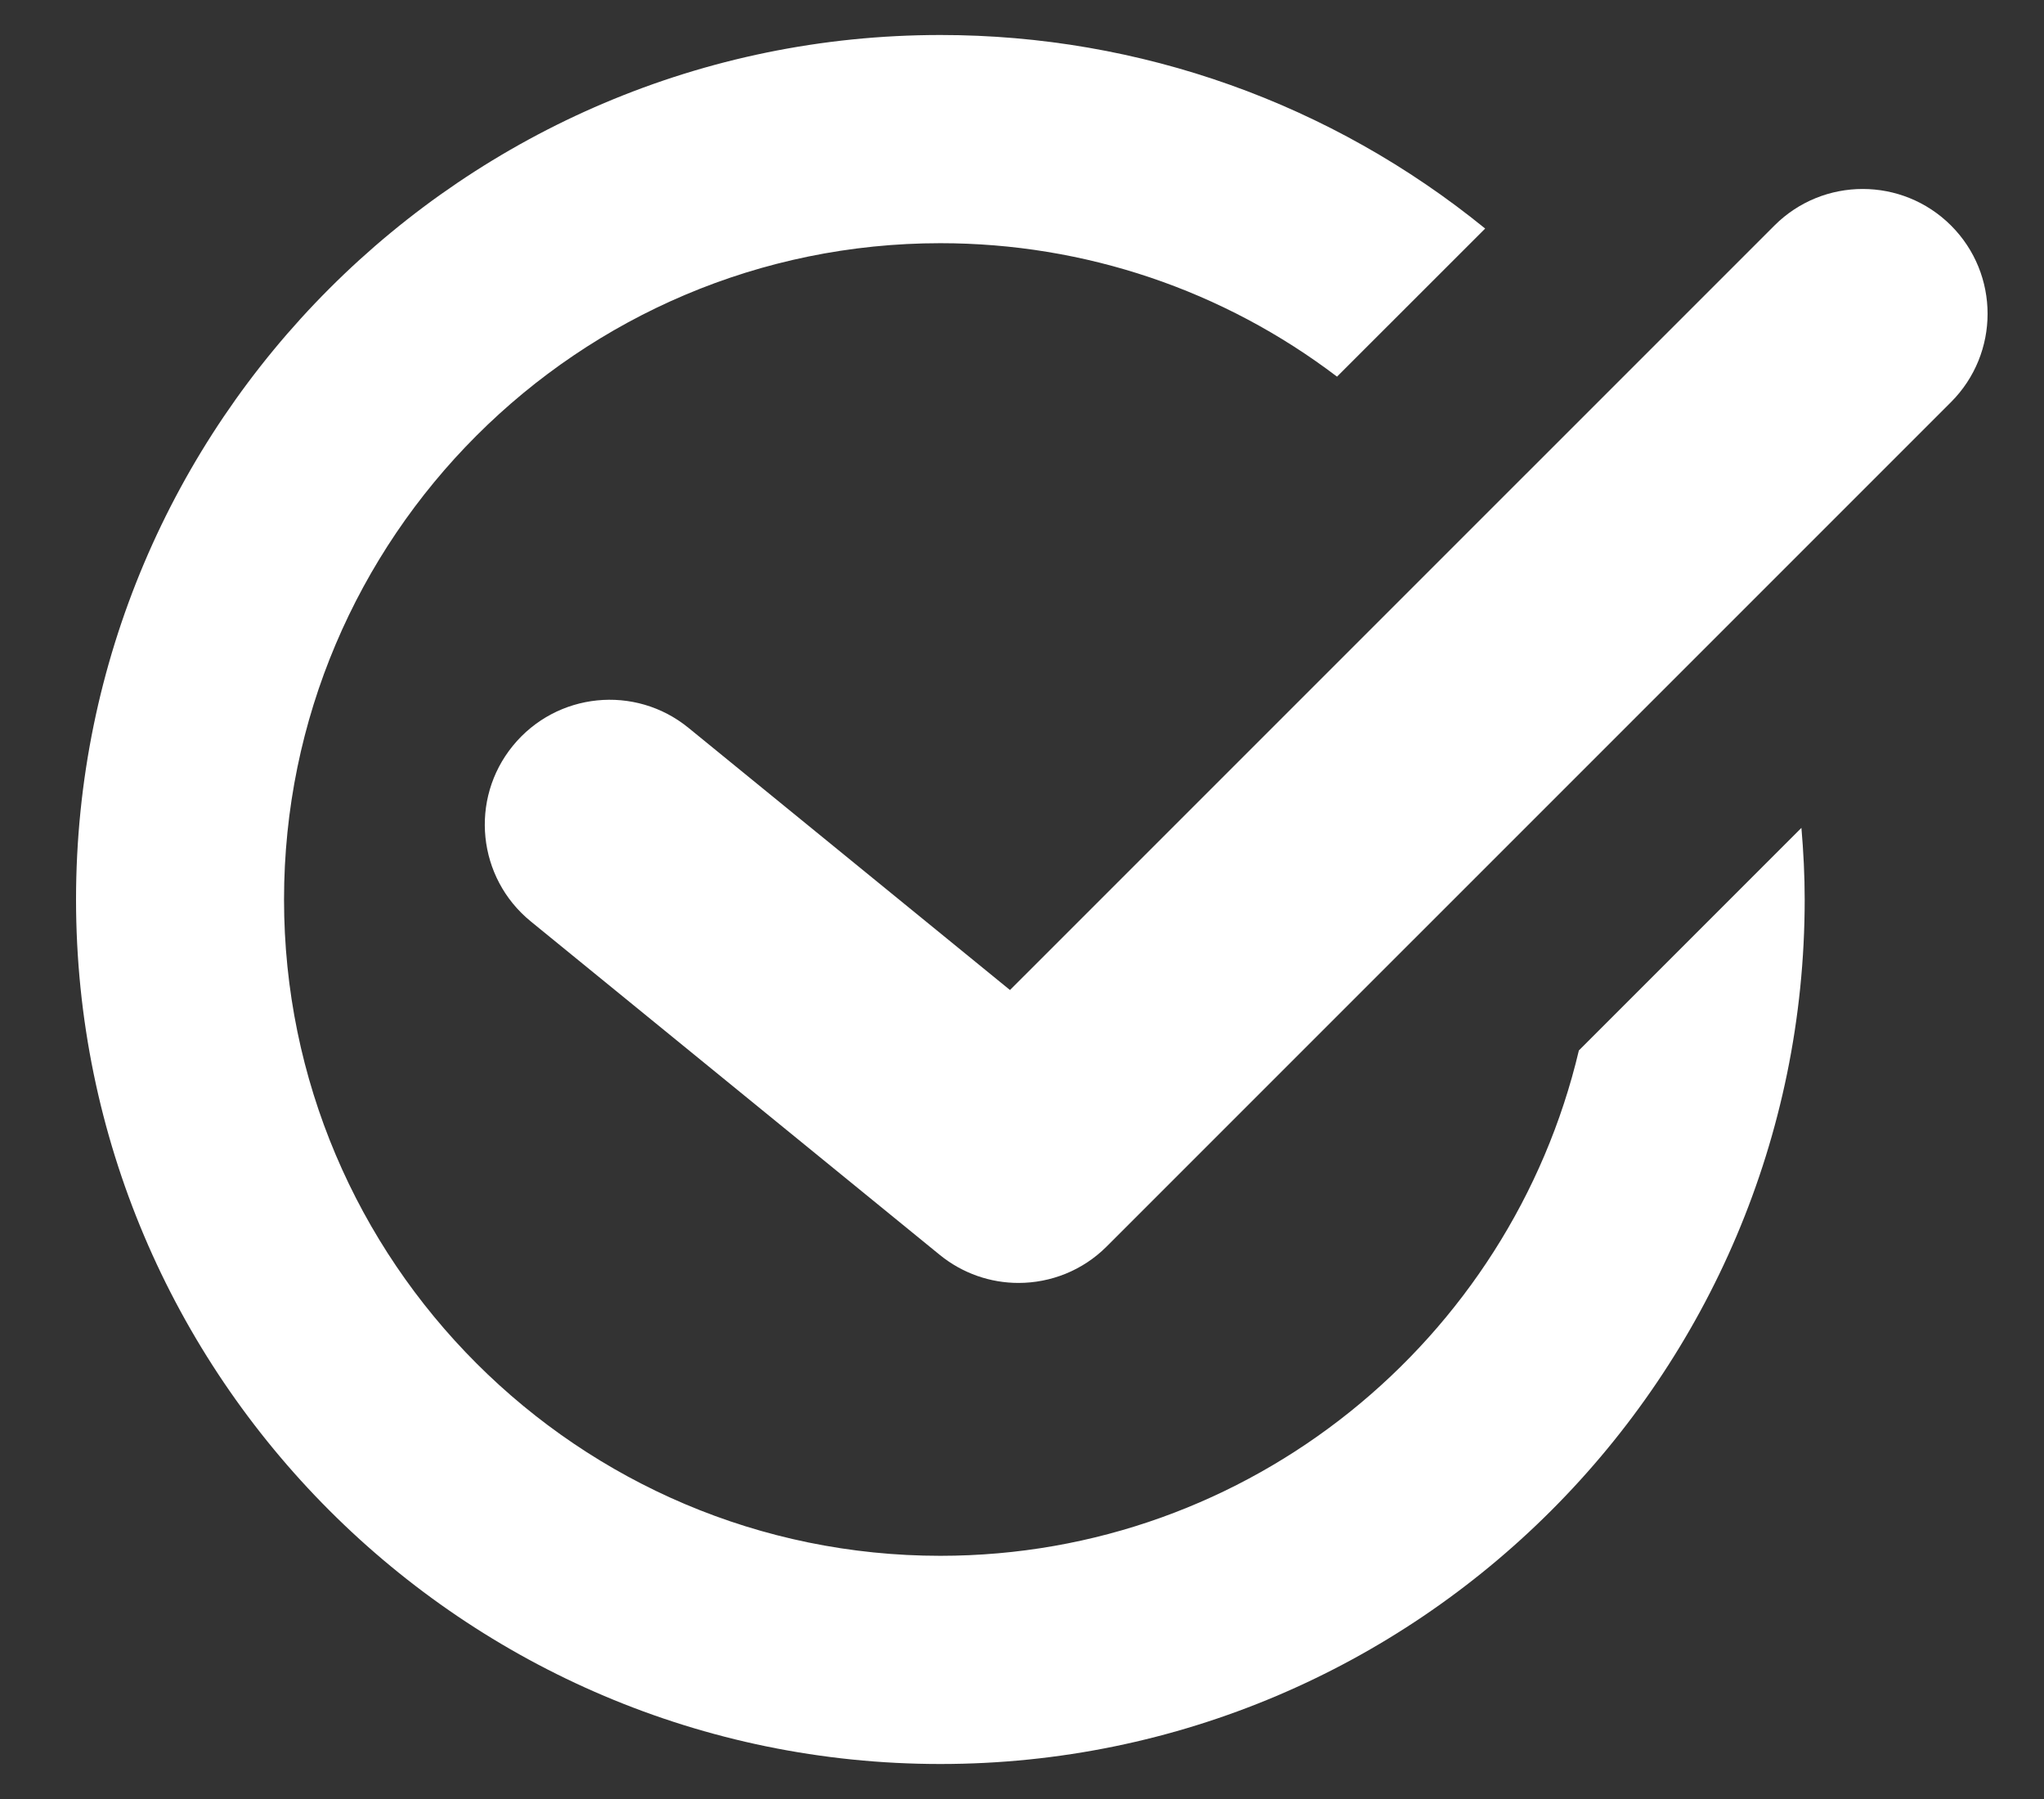
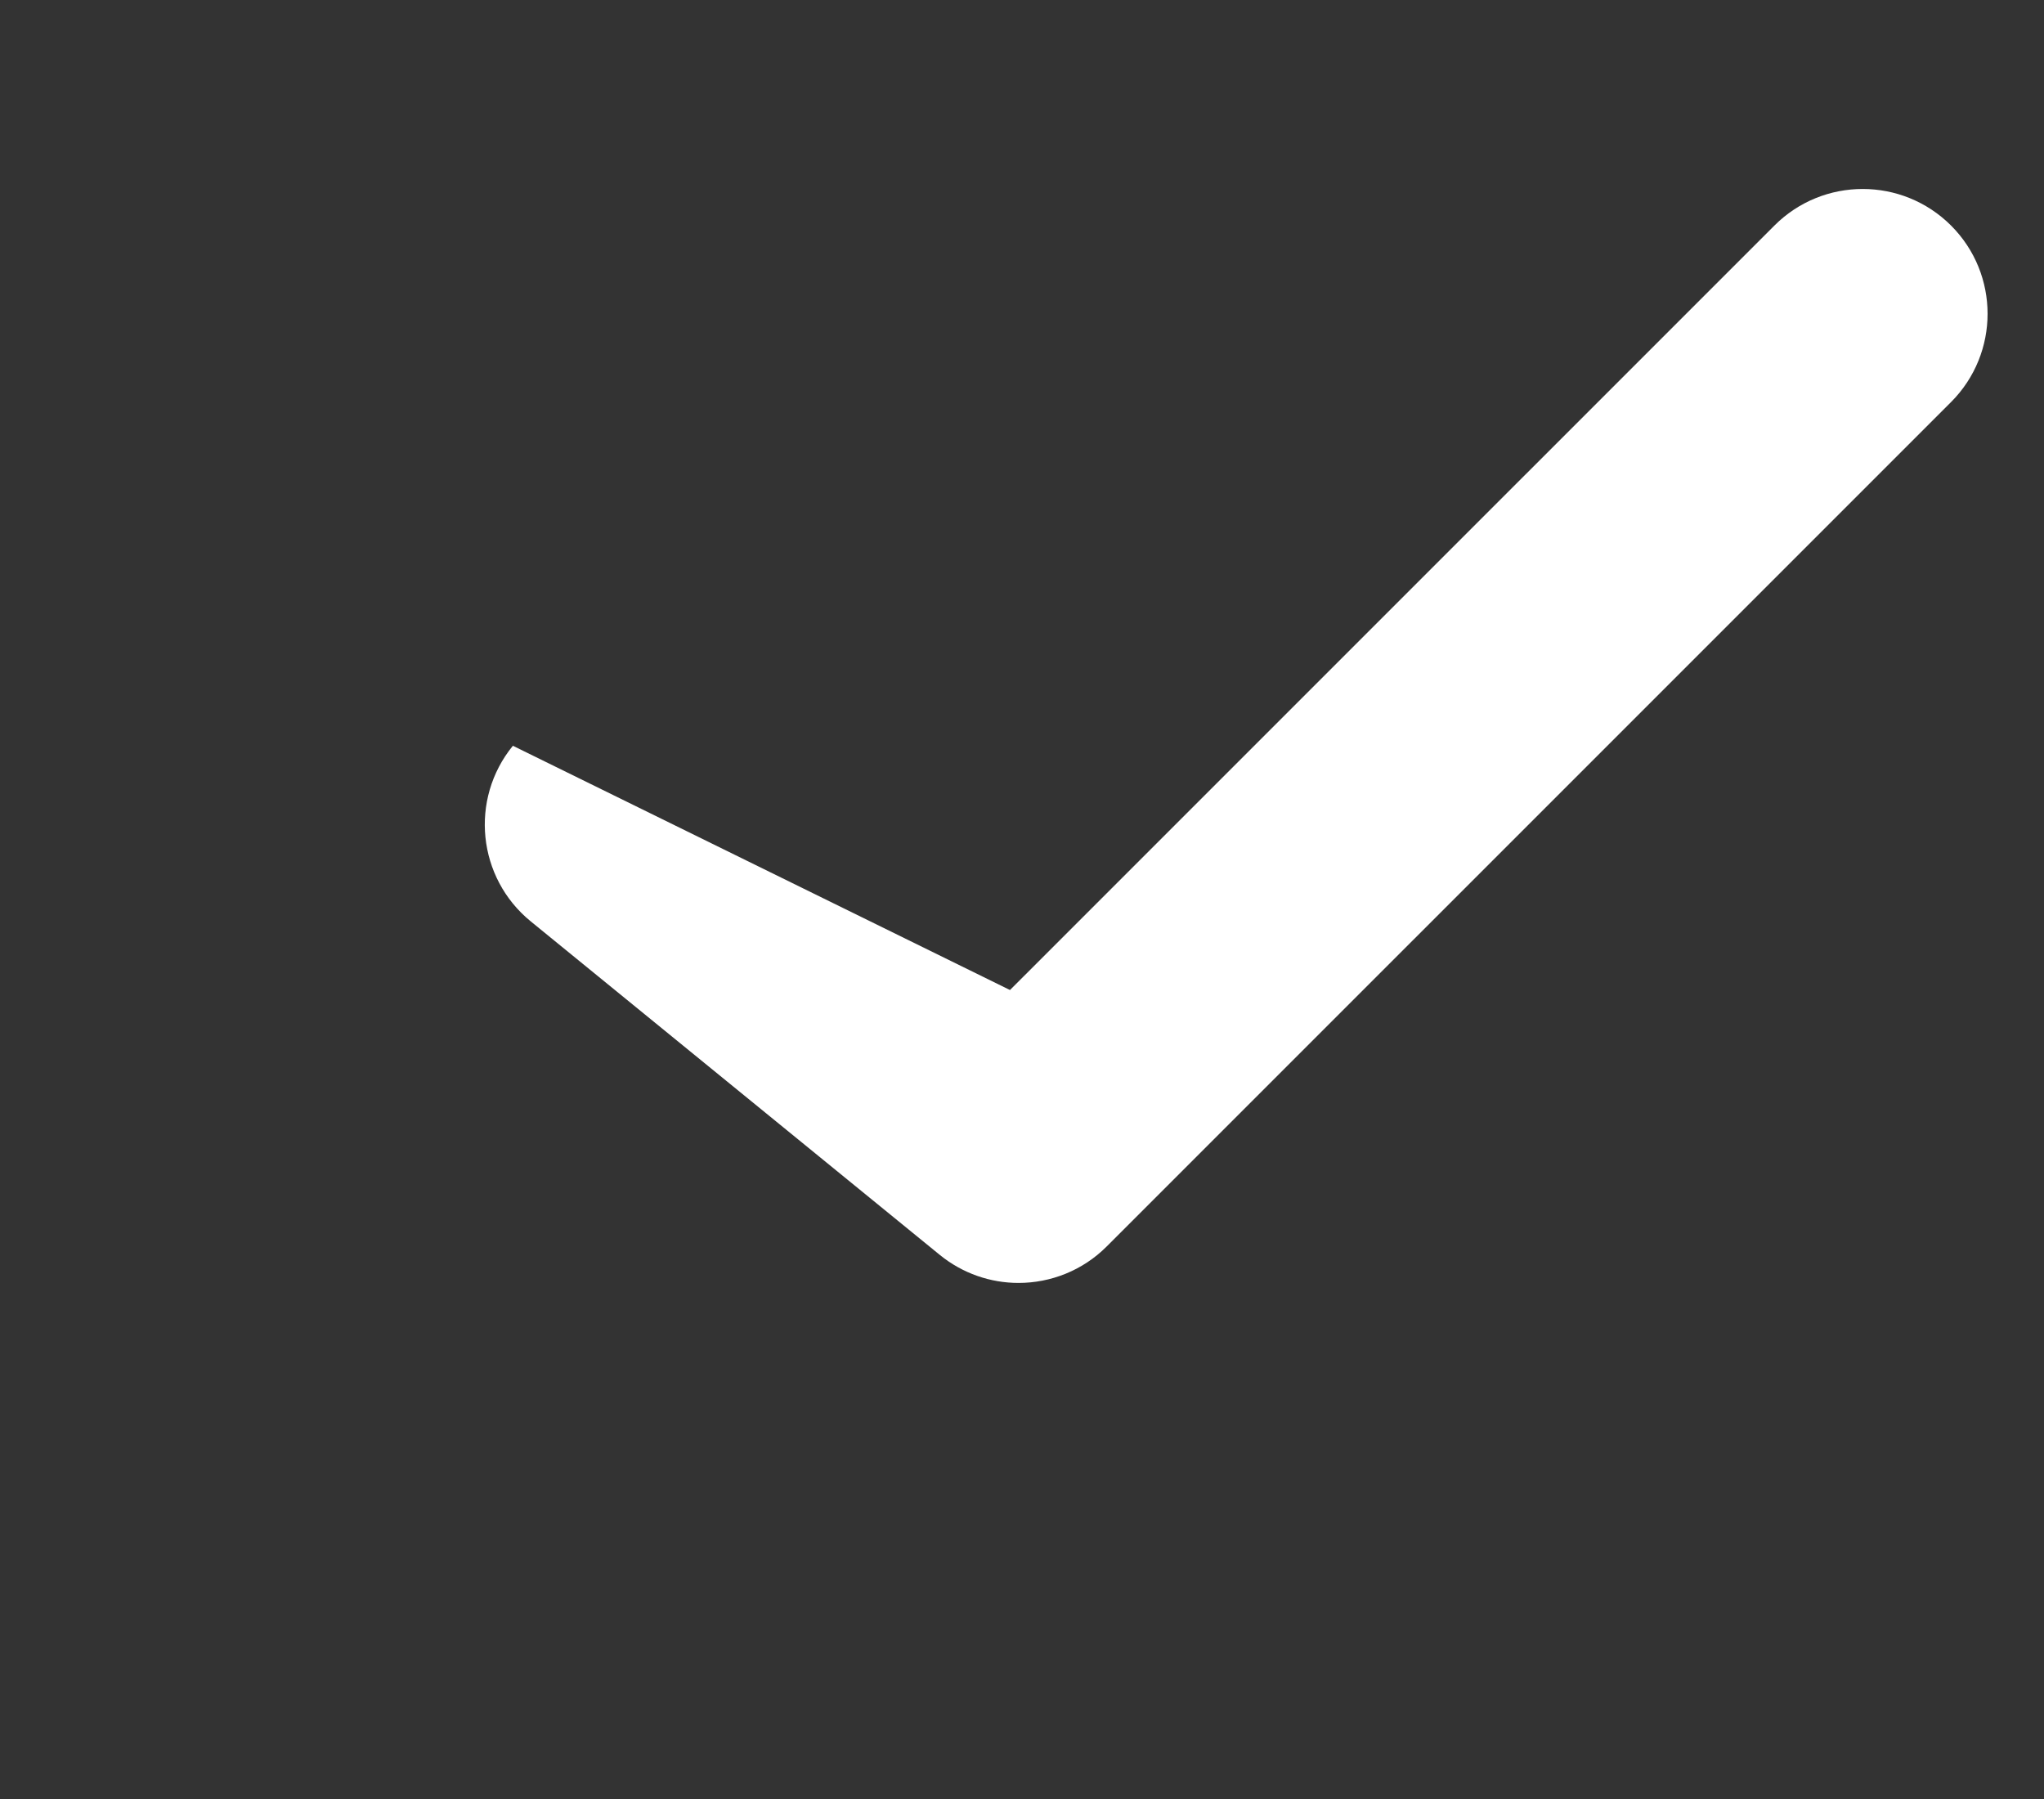
<svg xmlns="http://www.w3.org/2000/svg" width="25" height="22" viewBox="0 0 25 22" fill="none">
  <rect x="0" y="0" width="25" height="22" fill="#333333" stroke="none" />
-   <path d="M19.311 12.846C18.475 16.384 15.292 19.026 11.502 19.026C7.075 19.026 3.474 15.426 3.474 11C3.474 6.574 7.075 2.974 11.502 2.974C13.27 2.974 14.962 3.549 16.353 4.606L18.165 2.795C16.284 1.265 13.948 0.428 11.502 0.428C5.672 0.428 0.93 5.17 0.93 11C0.93 16.83 5.672 21.572 11.502 21.572C17.331 21.572 22.073 16.83 22.073 11C22.073 10.707 22.058 10.415 22.033 10.124L19.311 12.846Z" fill="white" />
-   <path d="M12.457 15.689C12.117 15.689 11.775 15.575 11.493 15.345L6.492 11.268C5.838 10.735 5.74 9.773 6.273 9.12C6.807 8.466 7.768 8.368 8.421 8.901L12.353 12.107L21.703 2.758C22.299 2.162 23.266 2.162 23.863 2.758C24.459 3.354 24.459 4.32 23.863 4.917L13.537 15.242C13.241 15.539 12.849 15.689 12.457 15.689V15.689Z" fill="white" />
+   <path d="M12.457 15.689C12.117 15.689 11.775 15.575 11.493 15.345L6.492 11.268C5.838 10.735 5.74 9.773 6.273 9.12L12.353 12.107L21.703 2.758C22.299 2.162 23.266 2.162 23.863 2.758C24.459 3.354 24.459 4.32 23.863 4.917L13.537 15.242C13.241 15.539 12.849 15.689 12.457 15.689V15.689Z" fill="white" />
</svg>